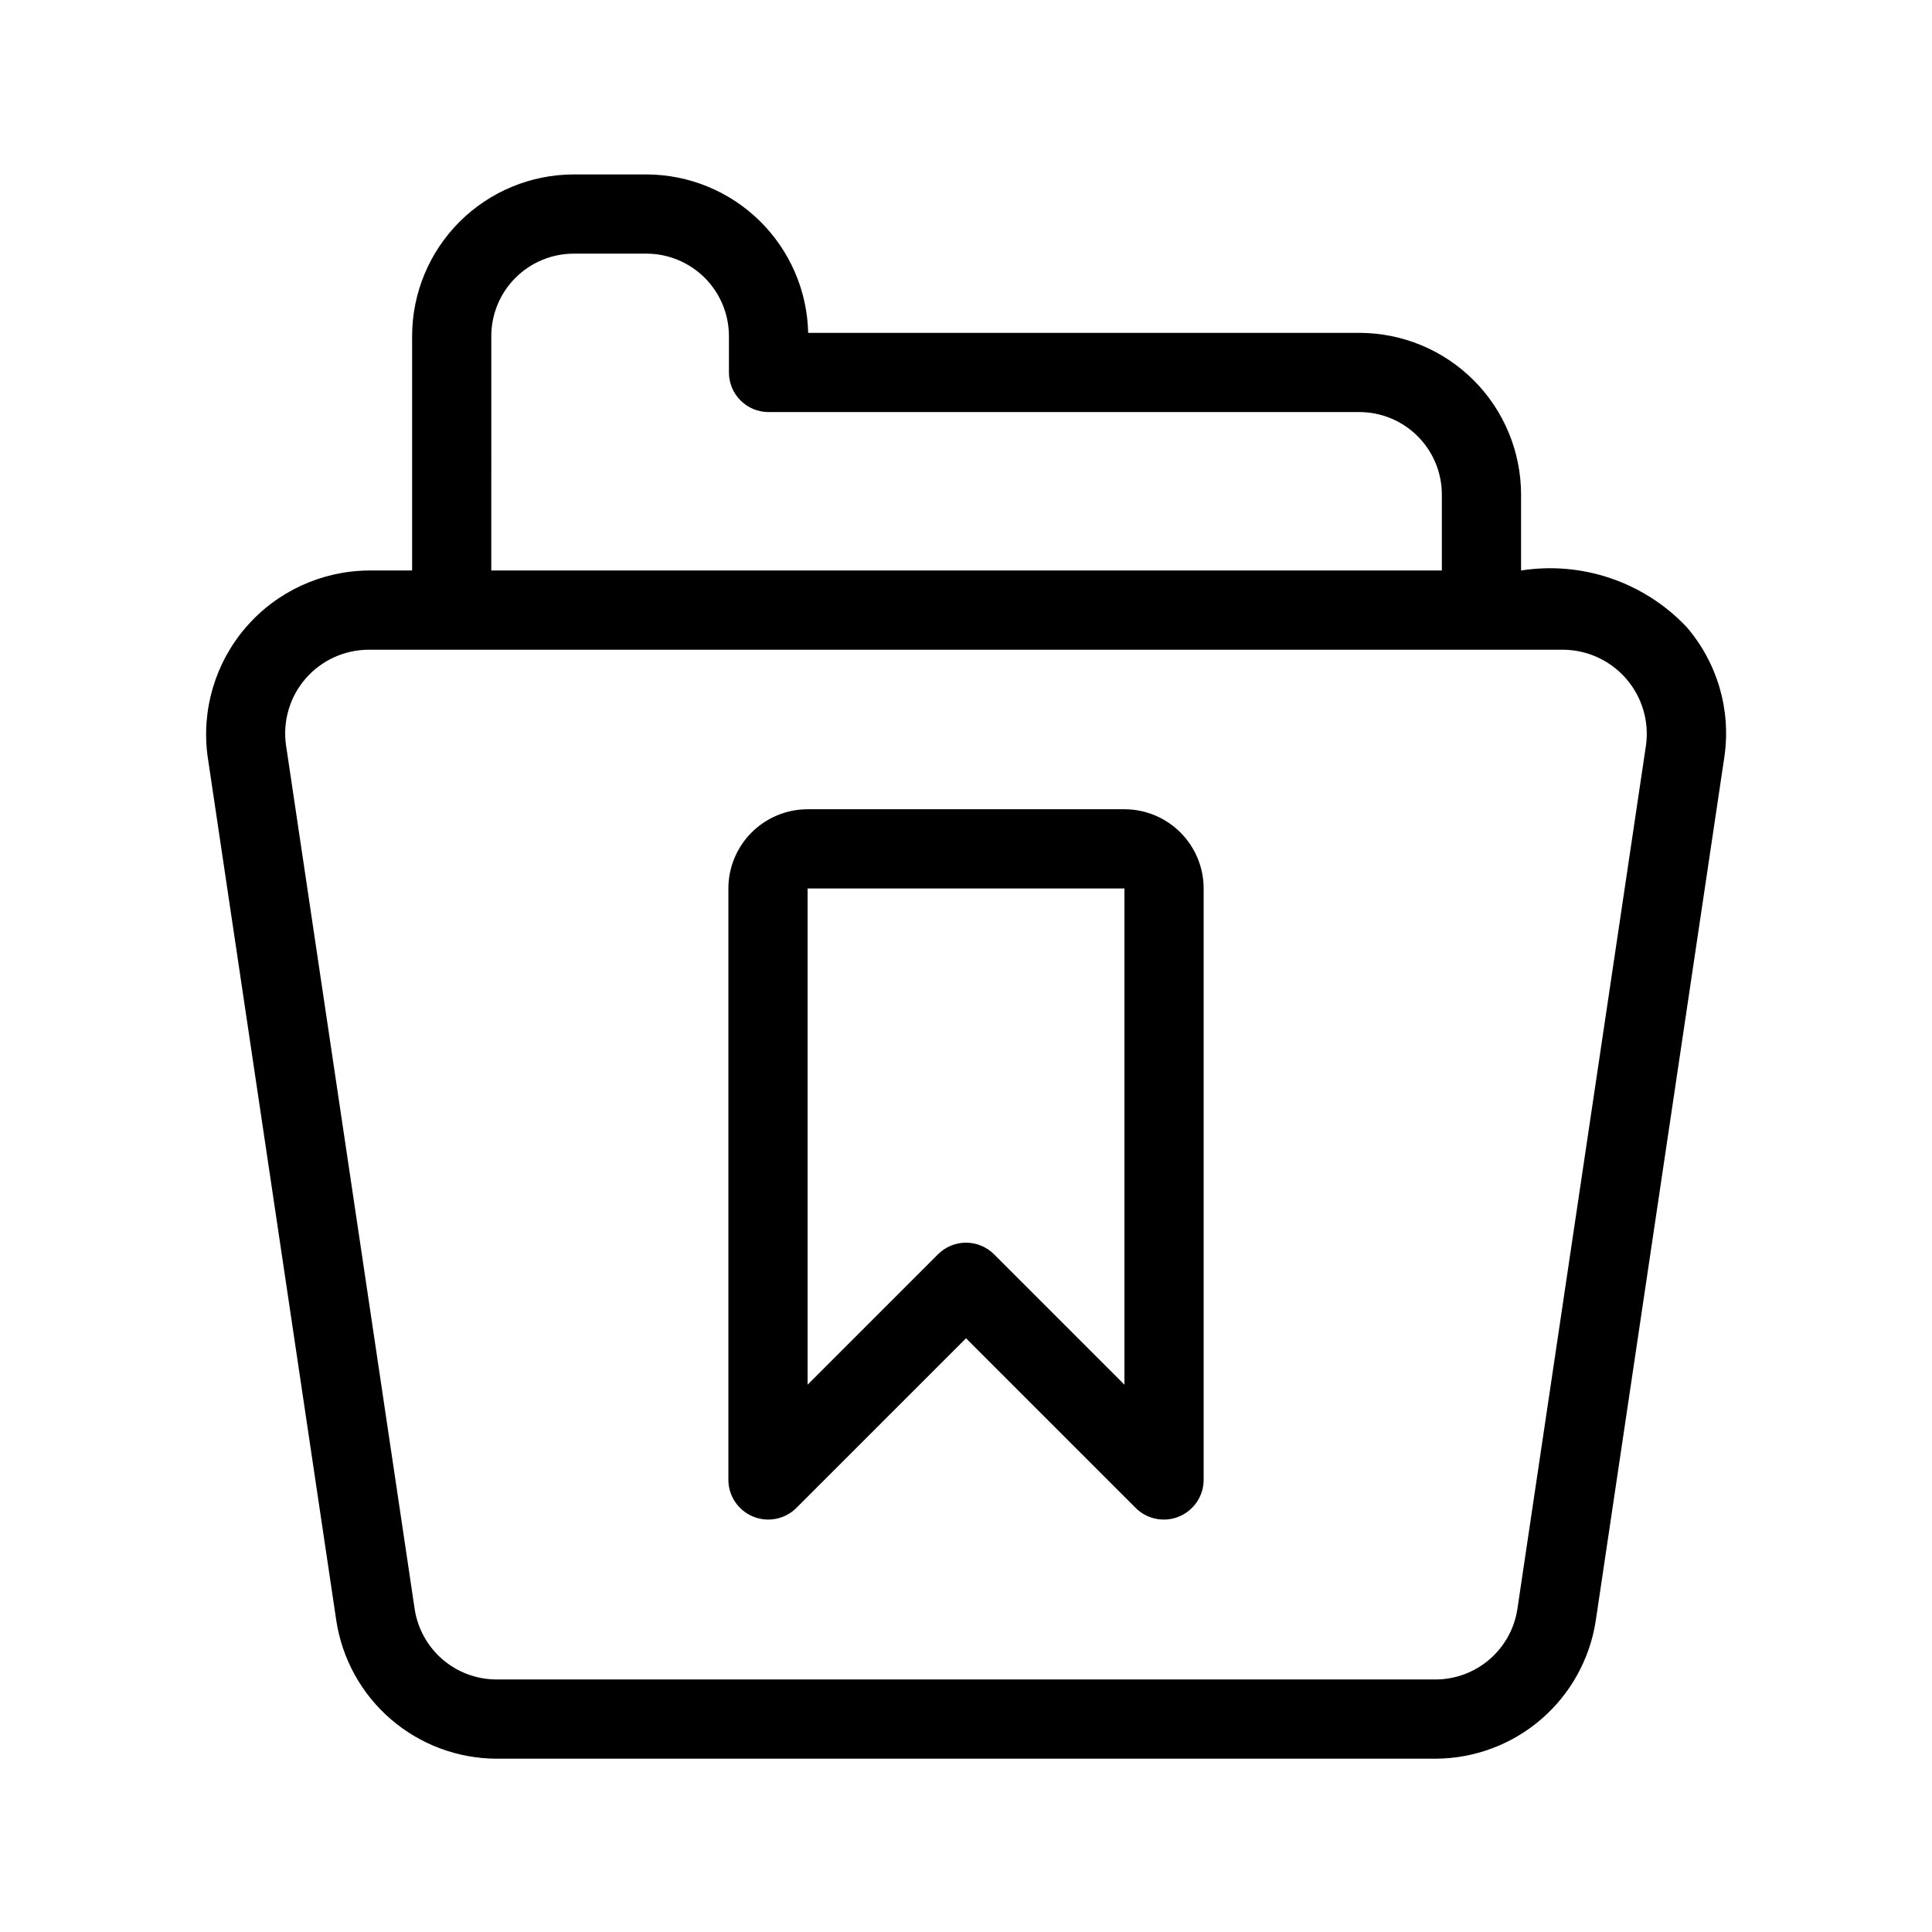
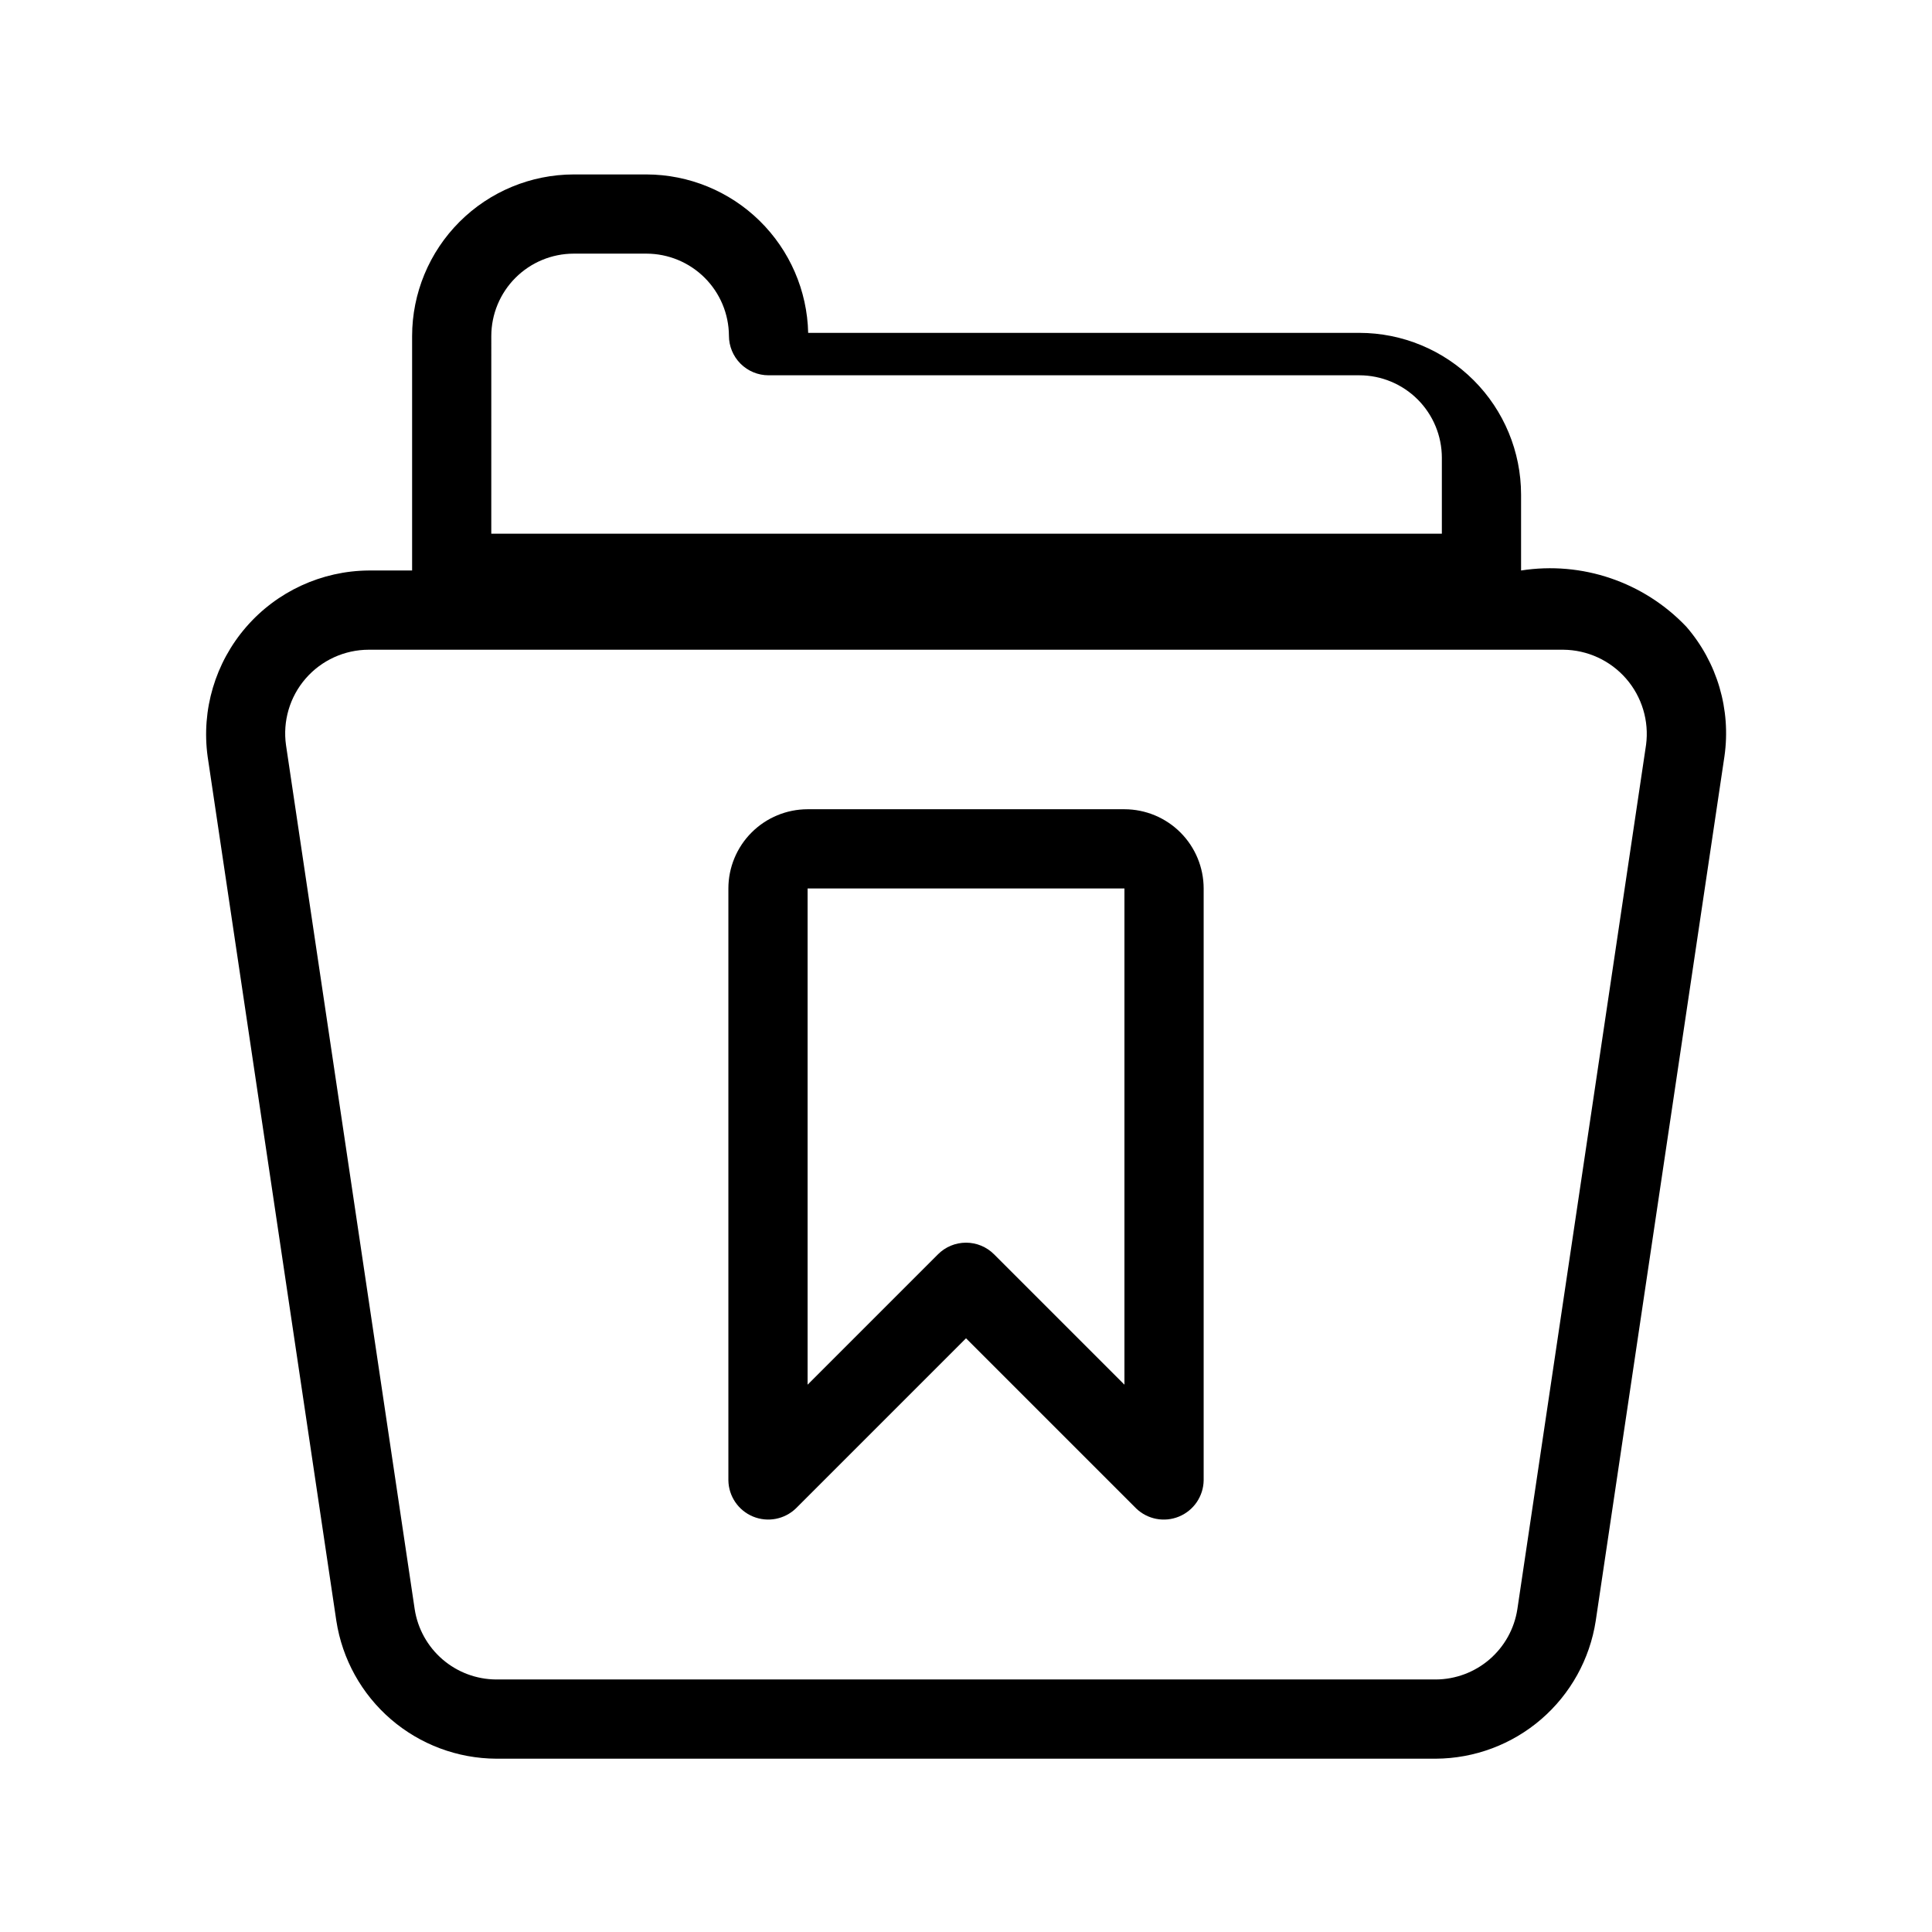
<svg xmlns="http://www.w3.org/2000/svg" fill="#000000" width="800px" height="800px" version="1.1" viewBox="144 144 512 512">
-   <path d="m590.88 310.07c-11.266-11.848-27.629-17.41-43.781-14.883v-20.141c-0.016-11.355-4.531-22.246-12.562-30.273-8.031-8.031-18.918-12.547-30.273-12.562h-146.09c-0.254-11.199-4.875-21.859-12.879-29.703-8-7.844-18.75-12.25-29.957-12.281h-19.297c-11.355 0.016-22.242 4.531-30.27 12.562-8.031 8.031-12.547 18.918-12.559 30.273v62.125h-11.48c-12.488 0.09-24.336 5.551-32.512 14.992-8.176 9.441-11.891 21.949-10.195 34.32l34.109 229.05c1.562 10.133 6.684 19.375 14.449 26.07 7.766 6.691 17.66 10.398 27.914 10.453h249.02c10.25-0.055 20.148-3.758 27.914-10.453 7.766-6.695 12.891-15.938 14.453-26.07l34.113-229.11c1.777-12.379-1.914-24.922-10.113-34.367zm-316.68-77.008c0.004-5.789 2.309-11.344 6.402-15.438s9.645-6.398 15.434-6.406h19.297c5.773 0.012 11.305 2.305 15.398 6.375 4.09 4.07 6.406 9.594 6.445 15.367v9.746c0 2.785 1.105 5.453 3.074 7.422s4.637 3.074 7.422 3.074h156.59c5.789 0.008 11.344 2.312 15.438 6.406s6.398 9.645 6.406 15.438v20.141h-251.91zm306.02 108.34-34.105 229.05c-0.797 5.168-3.41 9.879-7.367 13.293-3.961 3.414-9.008 5.305-14.234 5.332h-249.02c-5.231-0.027-10.273-1.918-14.234-5.332-3.957-3.414-6.57-8.129-7.363-13.293l-34.102-228.98c-0.906-6.359 0.992-12.797 5.199-17.648 4.207-4.848 10.312-7.637 16.734-7.641h316.55c6.394 0.051 12.461 2.84 16.66 7.668 4.195 4.824 6.121 11.219 5.281 17.559zm-138.23 17.055h-83.969c-5.566 0.008-10.902 2.223-14.836 6.156-3.938 3.934-6.152 9.27-6.156 14.836v156.85c0.062 4.211 2.625 7.984 6.519 9.598 3.894 1.609 8.371 0.754 11.398-2.18l45.059-45.059 45.059 45.059v0.004c3.023 2.934 7.504 3.789 11.398 2.176 3.894-1.613 6.457-5.387 6.519-9.598v-156.85c-0.008-5.566-2.223-10.902-6.156-14.836-3.938-3.934-9.273-6.148-14.836-6.156zm0 152.5-34.562-34.562h-0.004c-1.965-1.969-4.637-3.074-7.418-3.074-2.785 0-5.453 1.105-7.422 3.074l-34.562 34.562v-131.51h83.969z" />
+   <path d="m590.88 310.07c-11.266-11.848-27.629-17.41-43.781-14.883v-20.141c-0.016-11.355-4.531-22.246-12.562-30.273-8.031-8.031-18.918-12.547-30.273-12.562h-146.09c-0.254-11.199-4.875-21.859-12.879-29.703-8-7.844-18.75-12.25-29.957-12.281h-19.297c-11.355 0.016-22.242 4.531-30.27 12.562-8.031 8.031-12.547 18.918-12.559 30.273v62.125h-11.48c-12.488 0.09-24.336 5.551-32.512 14.992-8.176 9.441-11.891 21.949-10.195 34.32l34.109 229.05c1.562 10.133 6.684 19.375 14.449 26.07 7.766 6.691 17.66 10.398 27.914 10.453h249.02c10.25-0.055 20.148-3.758 27.914-10.453 7.766-6.695 12.891-15.938 14.453-26.07l34.113-229.11c1.777-12.379-1.914-24.922-10.113-34.367zm-316.68-77.008c0.004-5.789 2.309-11.344 6.402-15.438s9.645-6.398 15.434-6.406h19.297c5.773 0.012 11.305 2.305 15.398 6.375 4.09 4.07 6.406 9.594 6.445 15.367c0 2.785 1.105 5.453 3.074 7.422s4.637 3.074 7.422 3.074h156.59c5.789 0.008 11.344 2.312 15.438 6.406s6.398 9.645 6.406 15.438v20.141h-251.91zm306.02 108.34-34.105 229.05c-0.797 5.168-3.41 9.879-7.367 13.293-3.961 3.414-9.008 5.305-14.234 5.332h-249.02c-5.231-0.027-10.273-1.918-14.234-5.332-3.957-3.414-6.57-8.129-7.363-13.293l-34.102-228.98c-0.906-6.359 0.992-12.797 5.199-17.648 4.207-4.848 10.312-7.637 16.734-7.641h316.55c6.394 0.051 12.461 2.84 16.66 7.668 4.195 4.824 6.121 11.219 5.281 17.559zm-138.23 17.055h-83.969c-5.566 0.008-10.902 2.223-14.836 6.156-3.938 3.934-6.152 9.27-6.156 14.836v156.85c0.062 4.211 2.625 7.984 6.519 9.598 3.894 1.609 8.371 0.754 11.398-2.18l45.059-45.059 45.059 45.059v0.004c3.023 2.934 7.504 3.789 11.398 2.176 3.894-1.613 6.457-5.387 6.519-9.598v-156.85c-0.008-5.566-2.223-10.902-6.156-14.836-3.938-3.934-9.273-6.148-14.836-6.156zm0 152.5-34.562-34.562h-0.004c-1.965-1.969-4.637-3.074-7.418-3.074-2.785 0-5.453 1.105-7.422 3.074l-34.562 34.562v-131.51h83.969z" />
</svg>